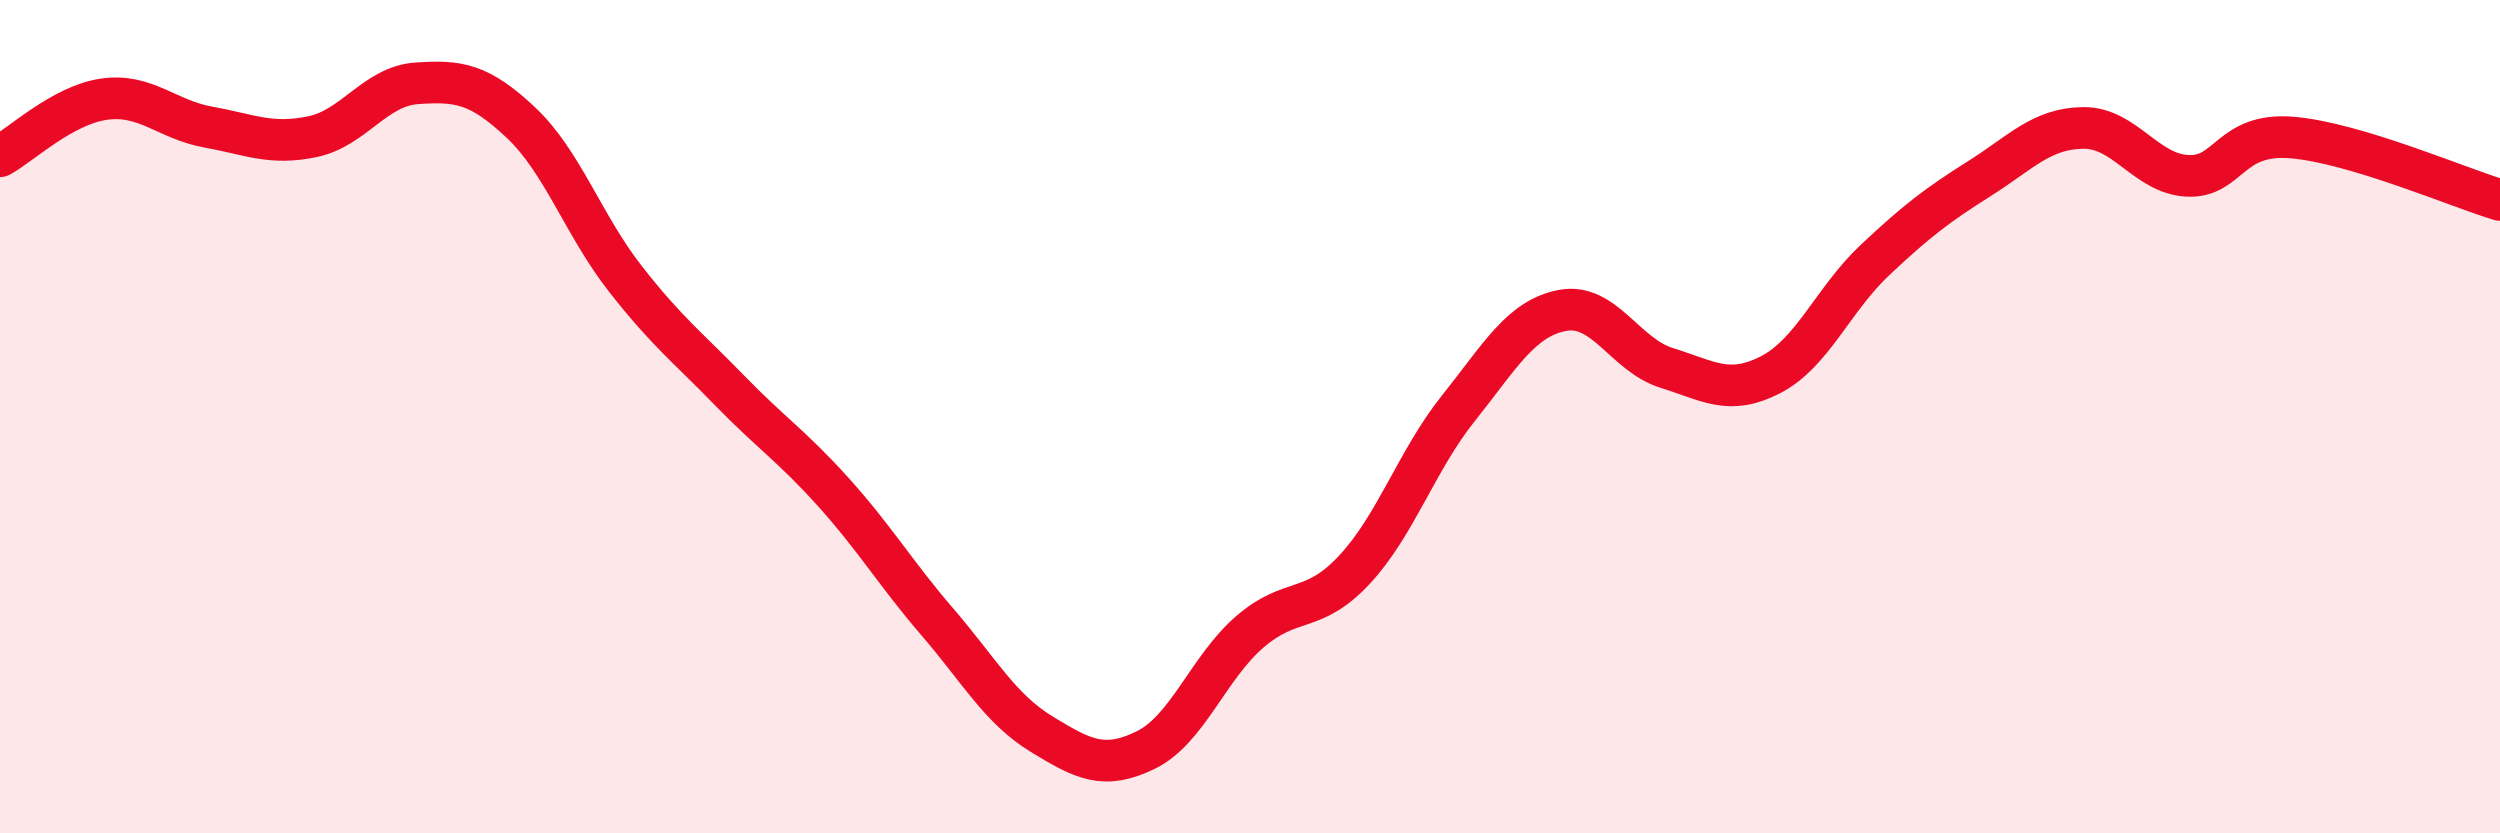
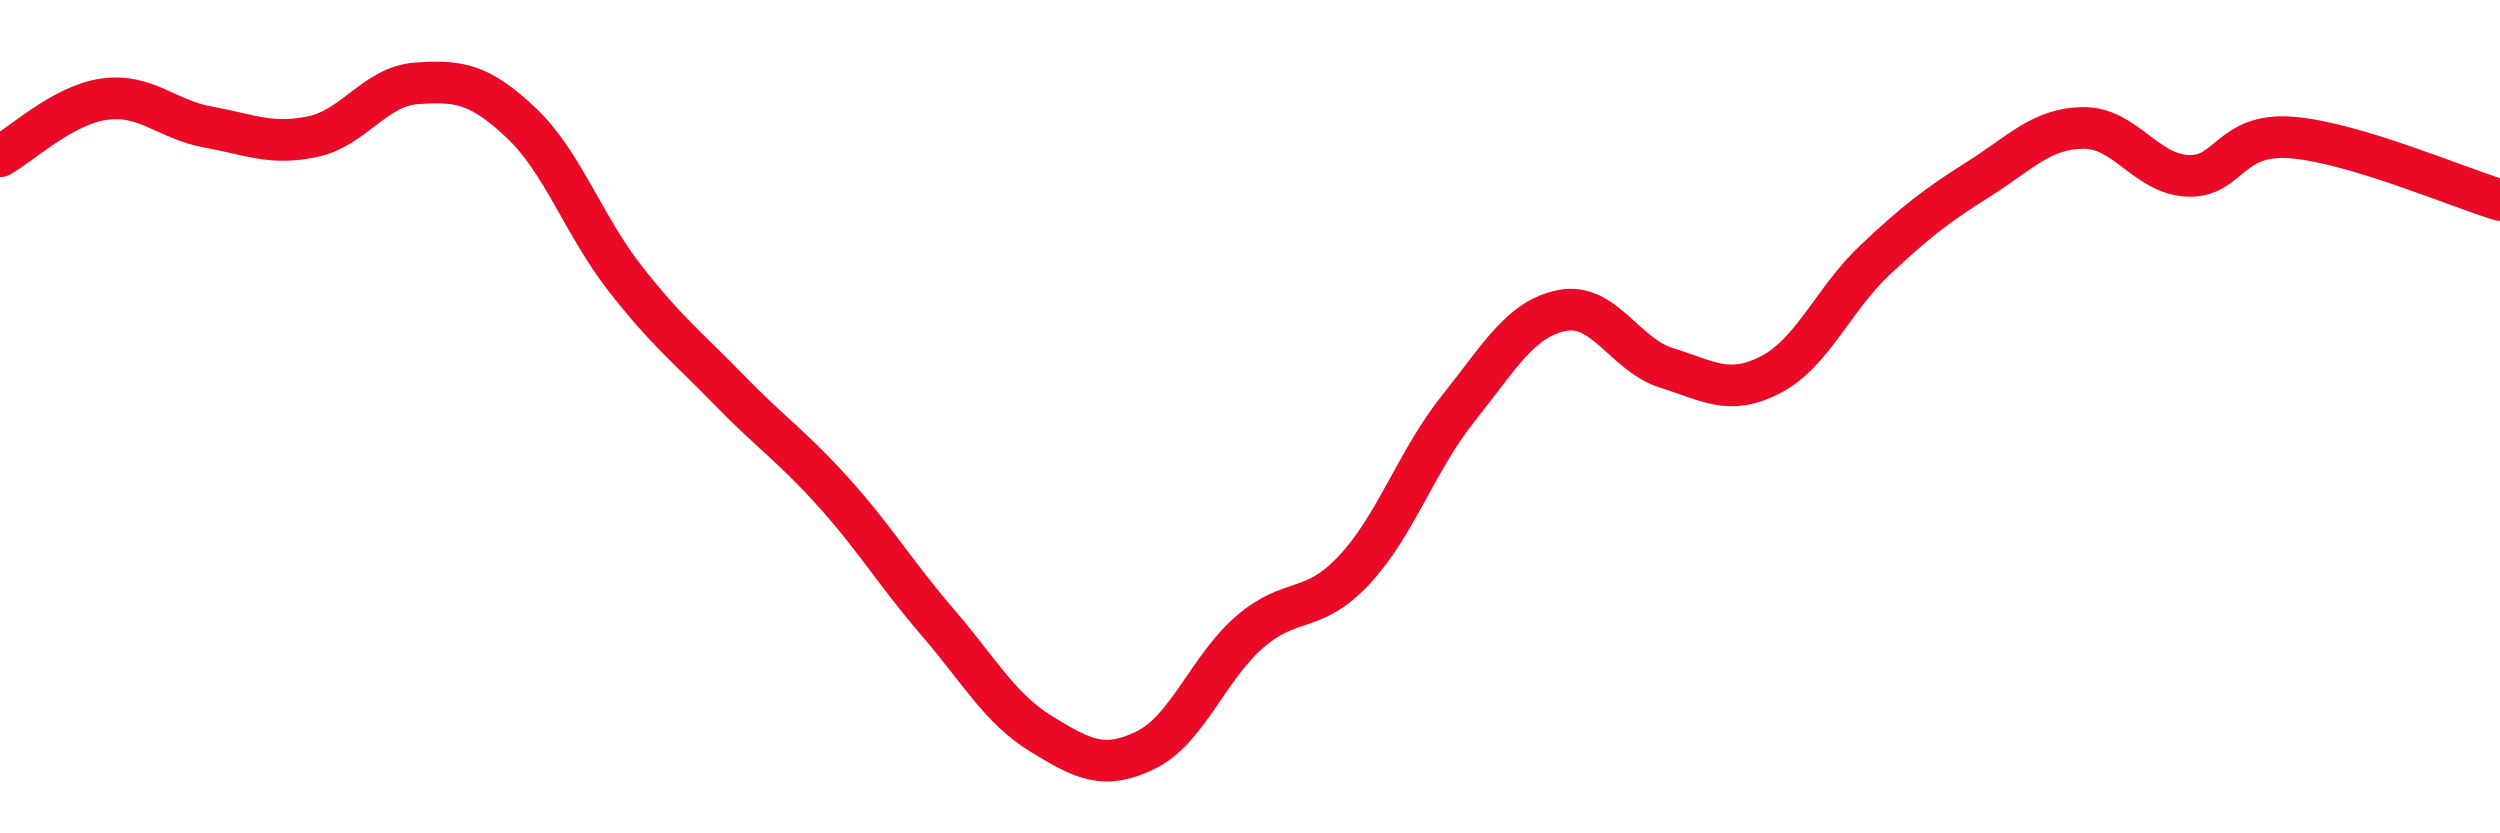
<svg xmlns="http://www.w3.org/2000/svg" width="60" height="20" viewBox="0 0 60 20">
-   <path d="M 0,3.75 C 0.5,3.48 1.5,2.52 2.5,2.38 C 3.5,2.24 4,2.87 5,3.05 C 6,3.23 6.5,3.49 7.5,3.28 C 8.5,3.07 9,2.07 10,2 C 11,1.93 11.5,2 12.5,2.94 C 13.5,3.88 14,5.4 15,6.68 C 16,7.96 16.5,8.33 17.5,9.36 C 18.5,10.39 19,10.7 20,11.81 C 21,12.92 21.5,13.77 22.5,14.93 C 23.5,16.09 24,17.01 25,17.62 C 26,18.23 26.5,18.49 27.5,18 C 28.5,17.51 29,16.02 30,15.16 C 31,14.3 31.5,14.75 32.5,13.68 C 33.5,12.61 34,11.05 35,9.8 C 36,8.55 36.5,7.64 37.5,7.45 C 38.5,7.26 39,8.52 40,8.83 C 41,9.14 41.5,9.51 42.5,8.99 C 43.5,8.47 44,7.18 45,6.24 C 46,5.3 46.5,4.92 47.5,4.29 C 48.5,3.66 49,3.08 50,3.07 C 51,3.06 51.5,4.17 52.5,4.22 C 53.5,4.27 53.5,3.18 55,3.3 C 56.5,3.42 59,4.5 60,4.8L60 20L0 20Z" fill="#EB0A25" opacity="0.1" stroke-linecap="round" stroke-linejoin="round" />
  <path d="M 0,3.75 C 0.5,3.48 1.5,2.52 2.5,2.38 C 3.5,2.24 4,2.87 5,3.05 C 6,3.23 6.5,3.49 7.5,3.28 C 8.5,3.07 9,2.07 10,2 C 11,1.93 11.5,2 12.5,2.94 C 13.5,3.88 14,5.4 15,6.68 C 16,7.96 16.5,8.33 17.5,9.36 C 18.5,10.39 19,10.7 20,11.81 C 21,12.92 21.5,13.77 22.5,14.93 C 23.5,16.09 24,17.01 25,17.62 C 26,18.23 26.5,18.49 27.5,18 C 28.5,17.51 29,16.02 30,15.16 C 31,14.3 31.5,14.75 32.5,13.68 C 33.5,12.61 34,11.05 35,9.8 C 36,8.55 36.5,7.64 37.5,7.45 C 38.5,7.26 39,8.52 40,8.83 C 41,9.14 41.5,9.51 42.5,8.99 C 43.5,8.47 44,7.18 45,6.24 C 46,5.3 46.5,4.92 47.5,4.29 C 48.5,3.66 49,3.08 50,3.07 C 51,3.06 51.5,4.17 52.5,4.22 C 53.5,4.27 53.5,3.18 55,3.3 C 56.5,3.42 59,4.5 60,4.8" stroke="#EB0A25" stroke-width="1" fill="none" stroke-linecap="round" stroke-linejoin="round" />
</svg>